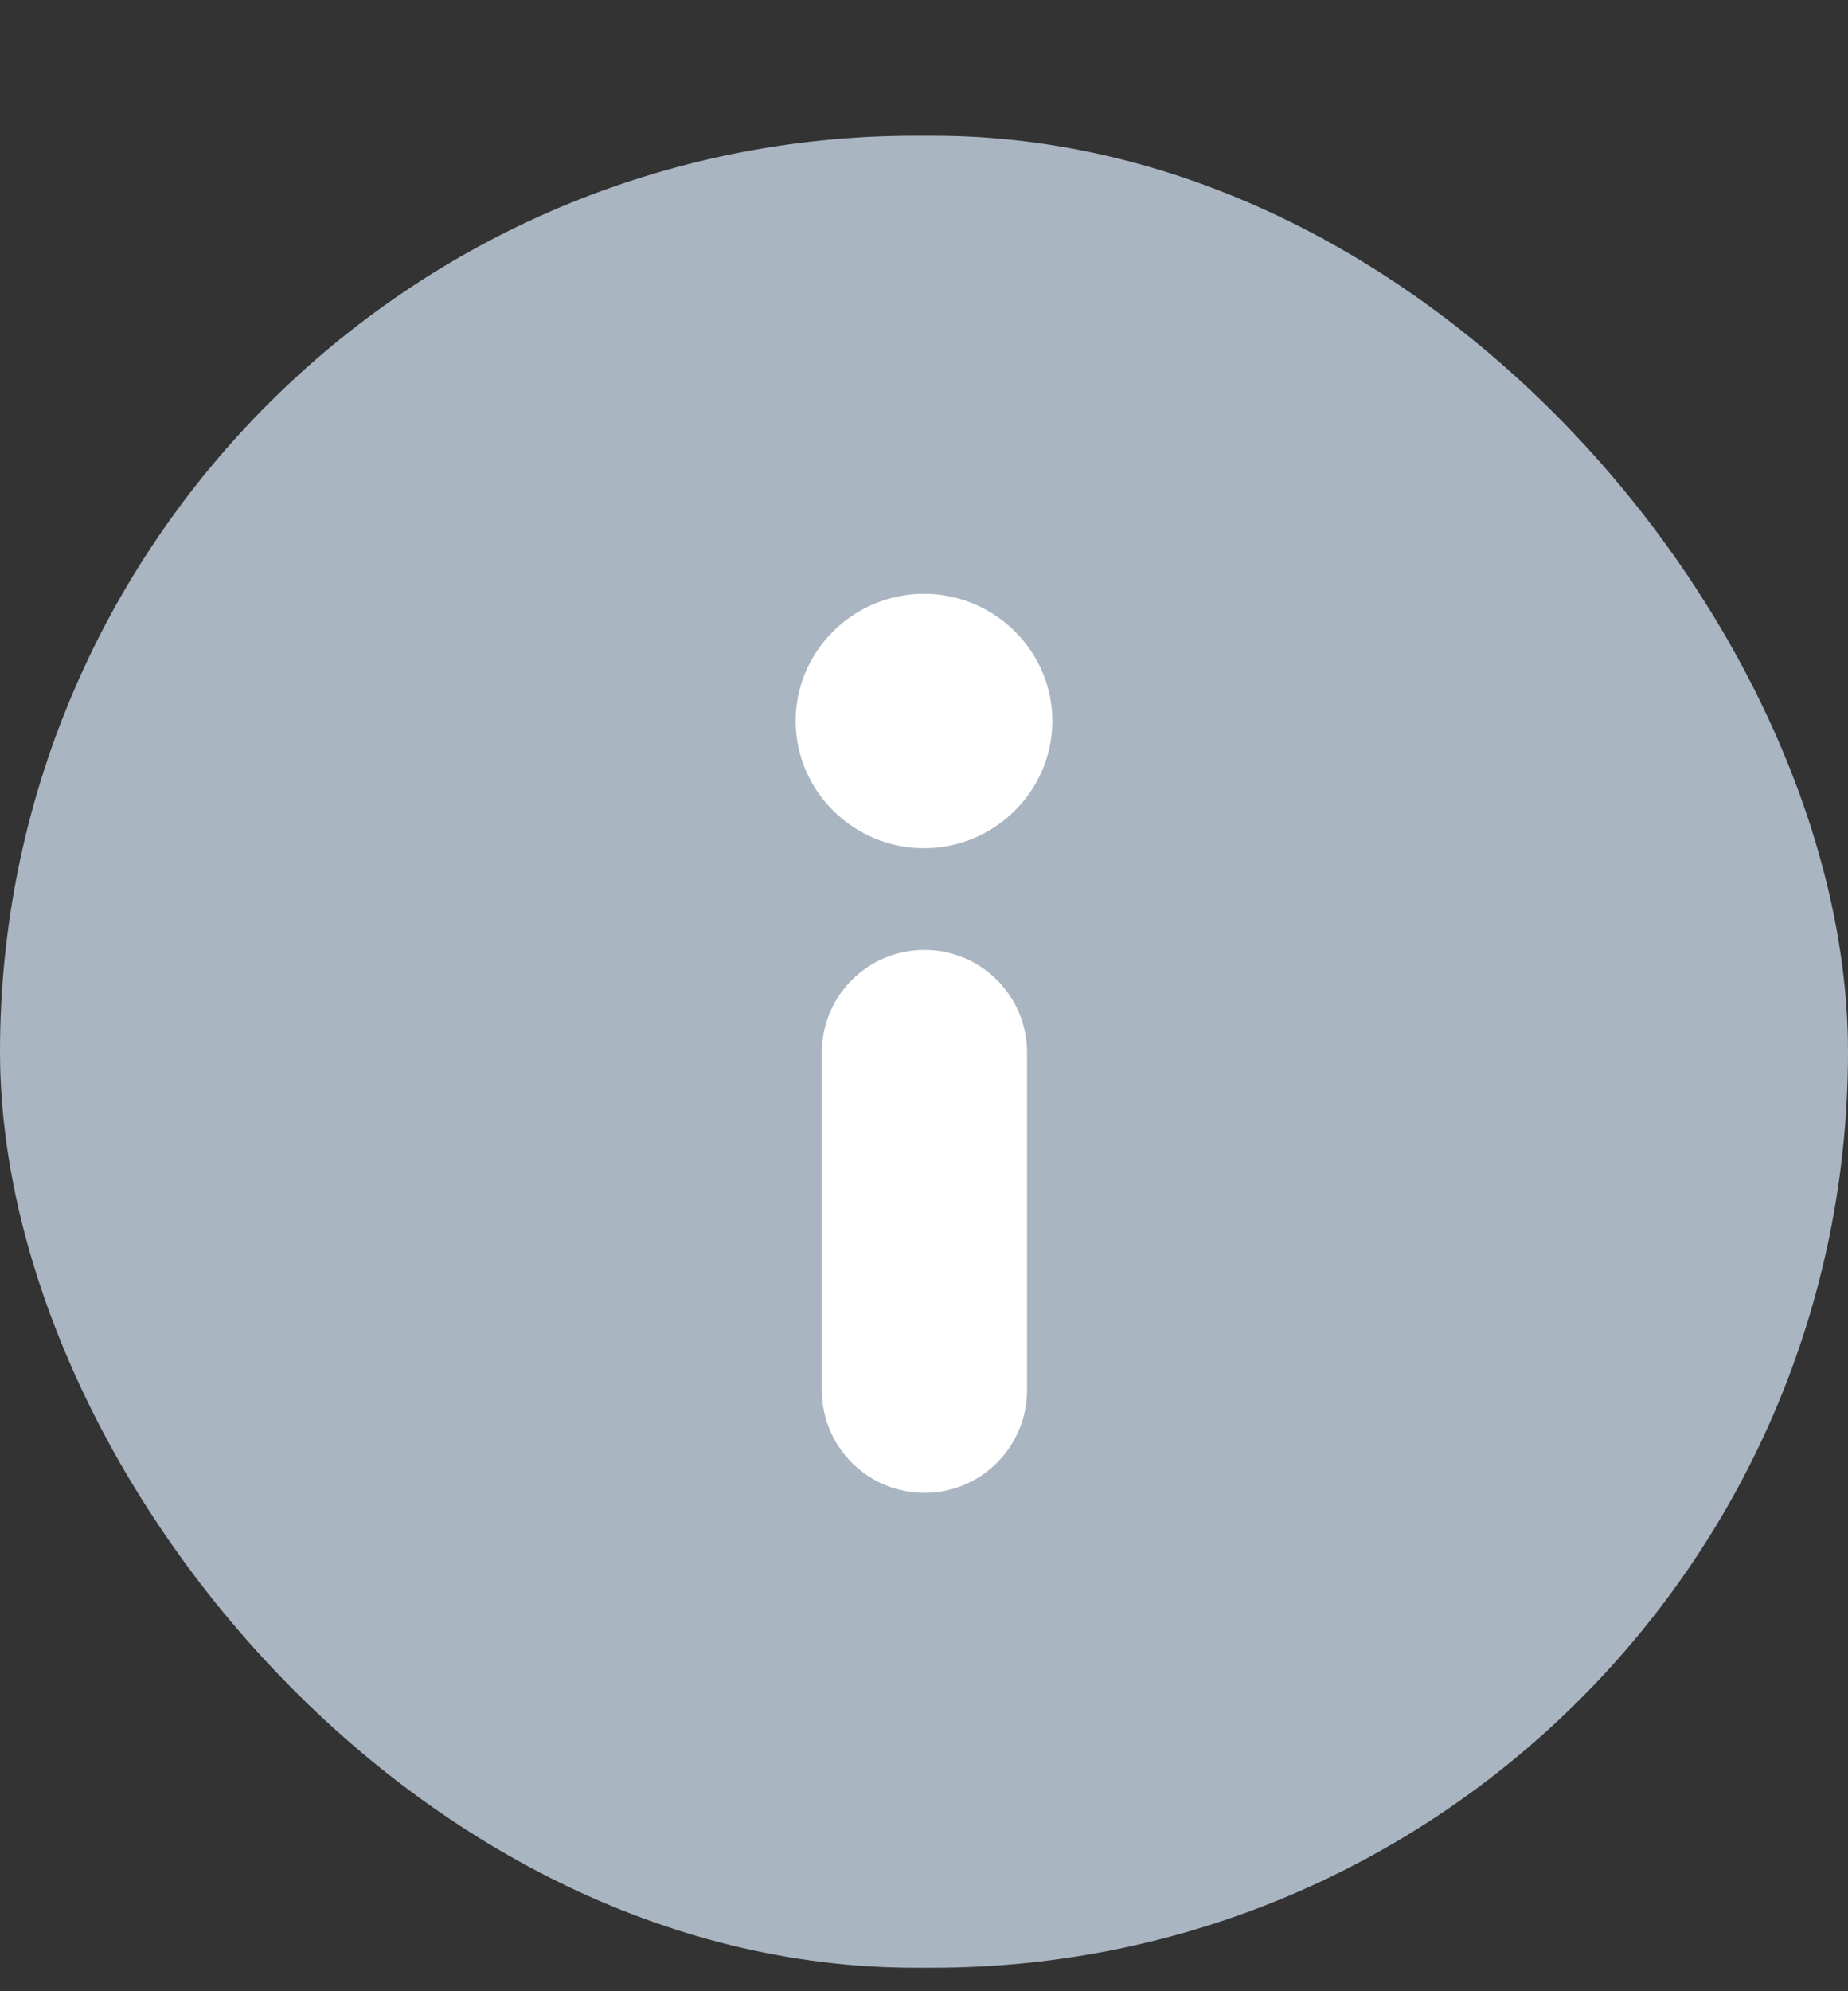
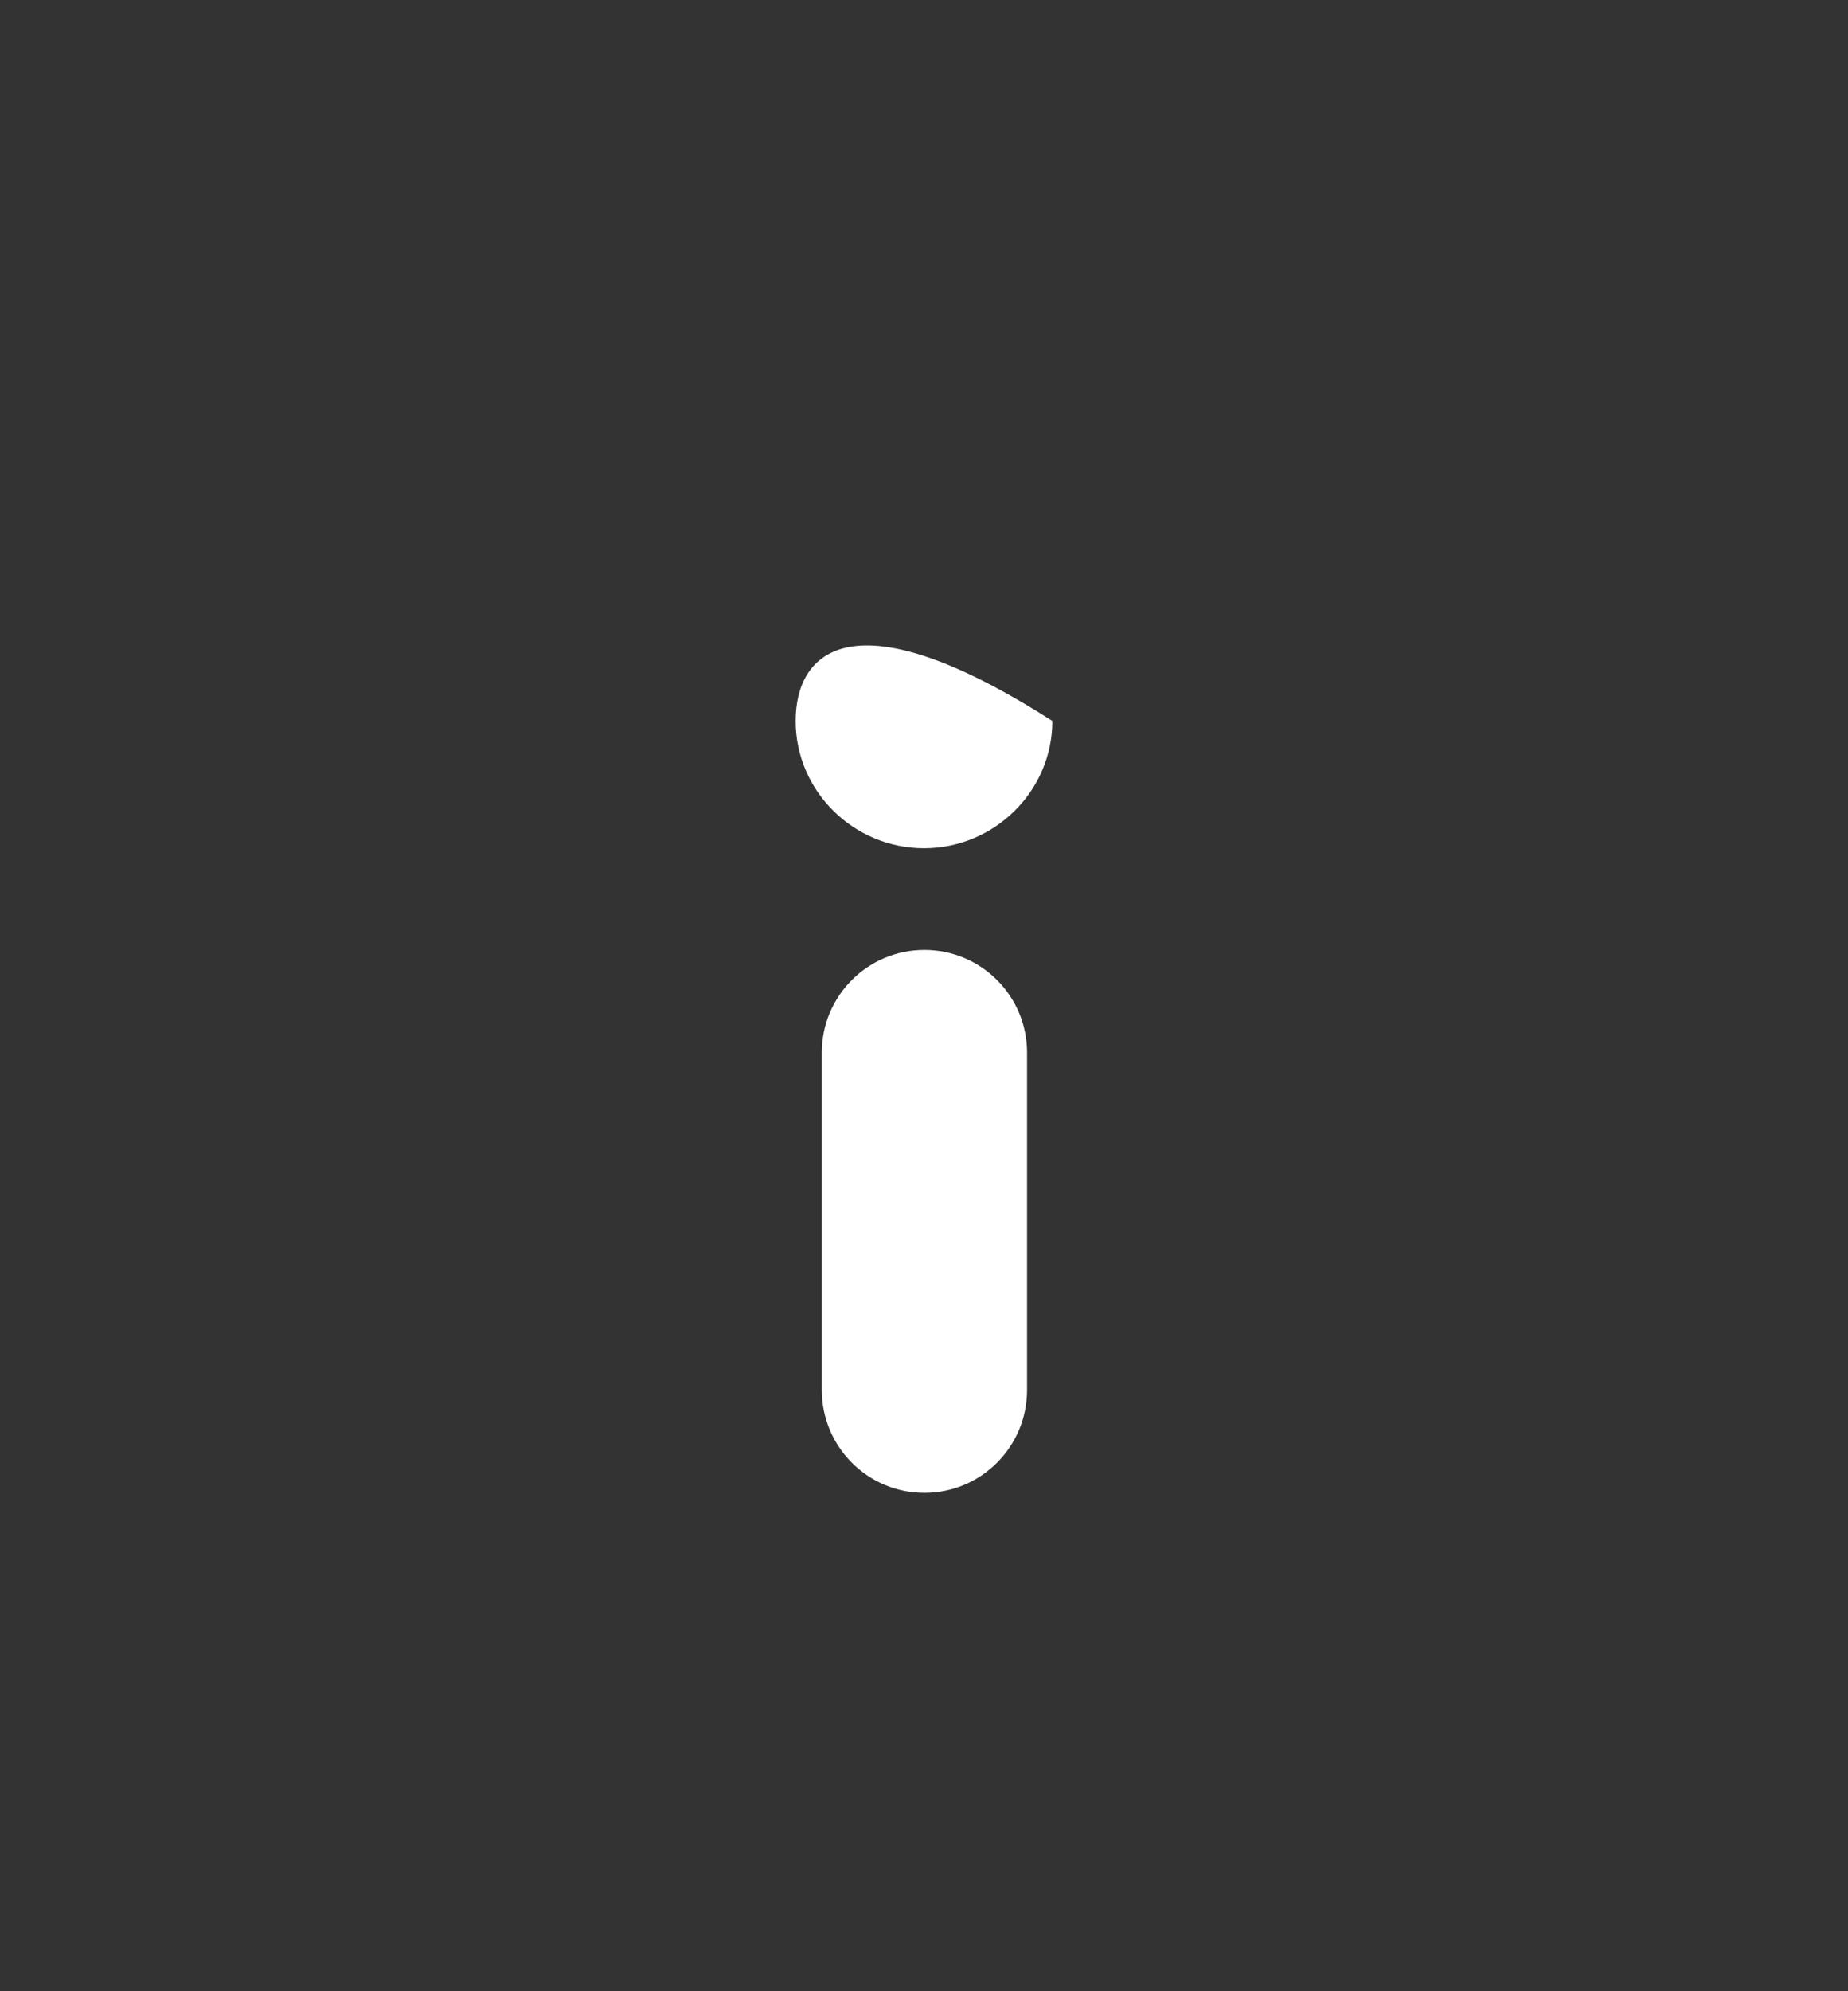
<svg xmlns="http://www.w3.org/2000/svg" width="13" height="14" viewBox="0 0 13 14" fill="none">
  <rect x="0" y="0" width="13" height="14" fill="#333333" stroke="none" />
-   <rect y="0.954" width="13" height="12.881" rx="6.44" fill="#A9B5C1" />
-   <path fill-rule="evenodd" clip-rule="evenodd" d="M6.503 10.496C6.902 10.496 7.225 10.172 7.225 9.773L7.225 7.401C7.225 7.002 6.902 6.679 6.503 6.679C6.104 6.679 5.781 7.002 5.781 7.401L5.781 9.773C5.781 10.172 6.104 10.496 6.503 10.496ZM6.5 5.964C6.994 5.964 7.403 5.563 7.403 5.069C7.403 4.575 6.994 4.175 6.5 4.175C6.006 4.175 5.597 4.575 5.597 5.069C5.597 5.563 6.006 5.964 6.5 5.964Z" fill="white" />
+   <path fill-rule="evenodd" clip-rule="evenodd" d="M6.503 10.496C6.902 10.496 7.225 10.172 7.225 9.773L7.225 7.401C7.225 7.002 6.902 6.679 6.503 6.679C6.104 6.679 5.781 7.002 5.781 7.401L5.781 9.773C5.781 10.172 6.104 10.496 6.503 10.496ZM6.5 5.964C6.994 5.964 7.403 5.563 7.403 5.069C6.006 4.175 5.597 4.575 5.597 5.069C5.597 5.563 6.006 5.964 6.5 5.964Z" fill="white" />
</svg>